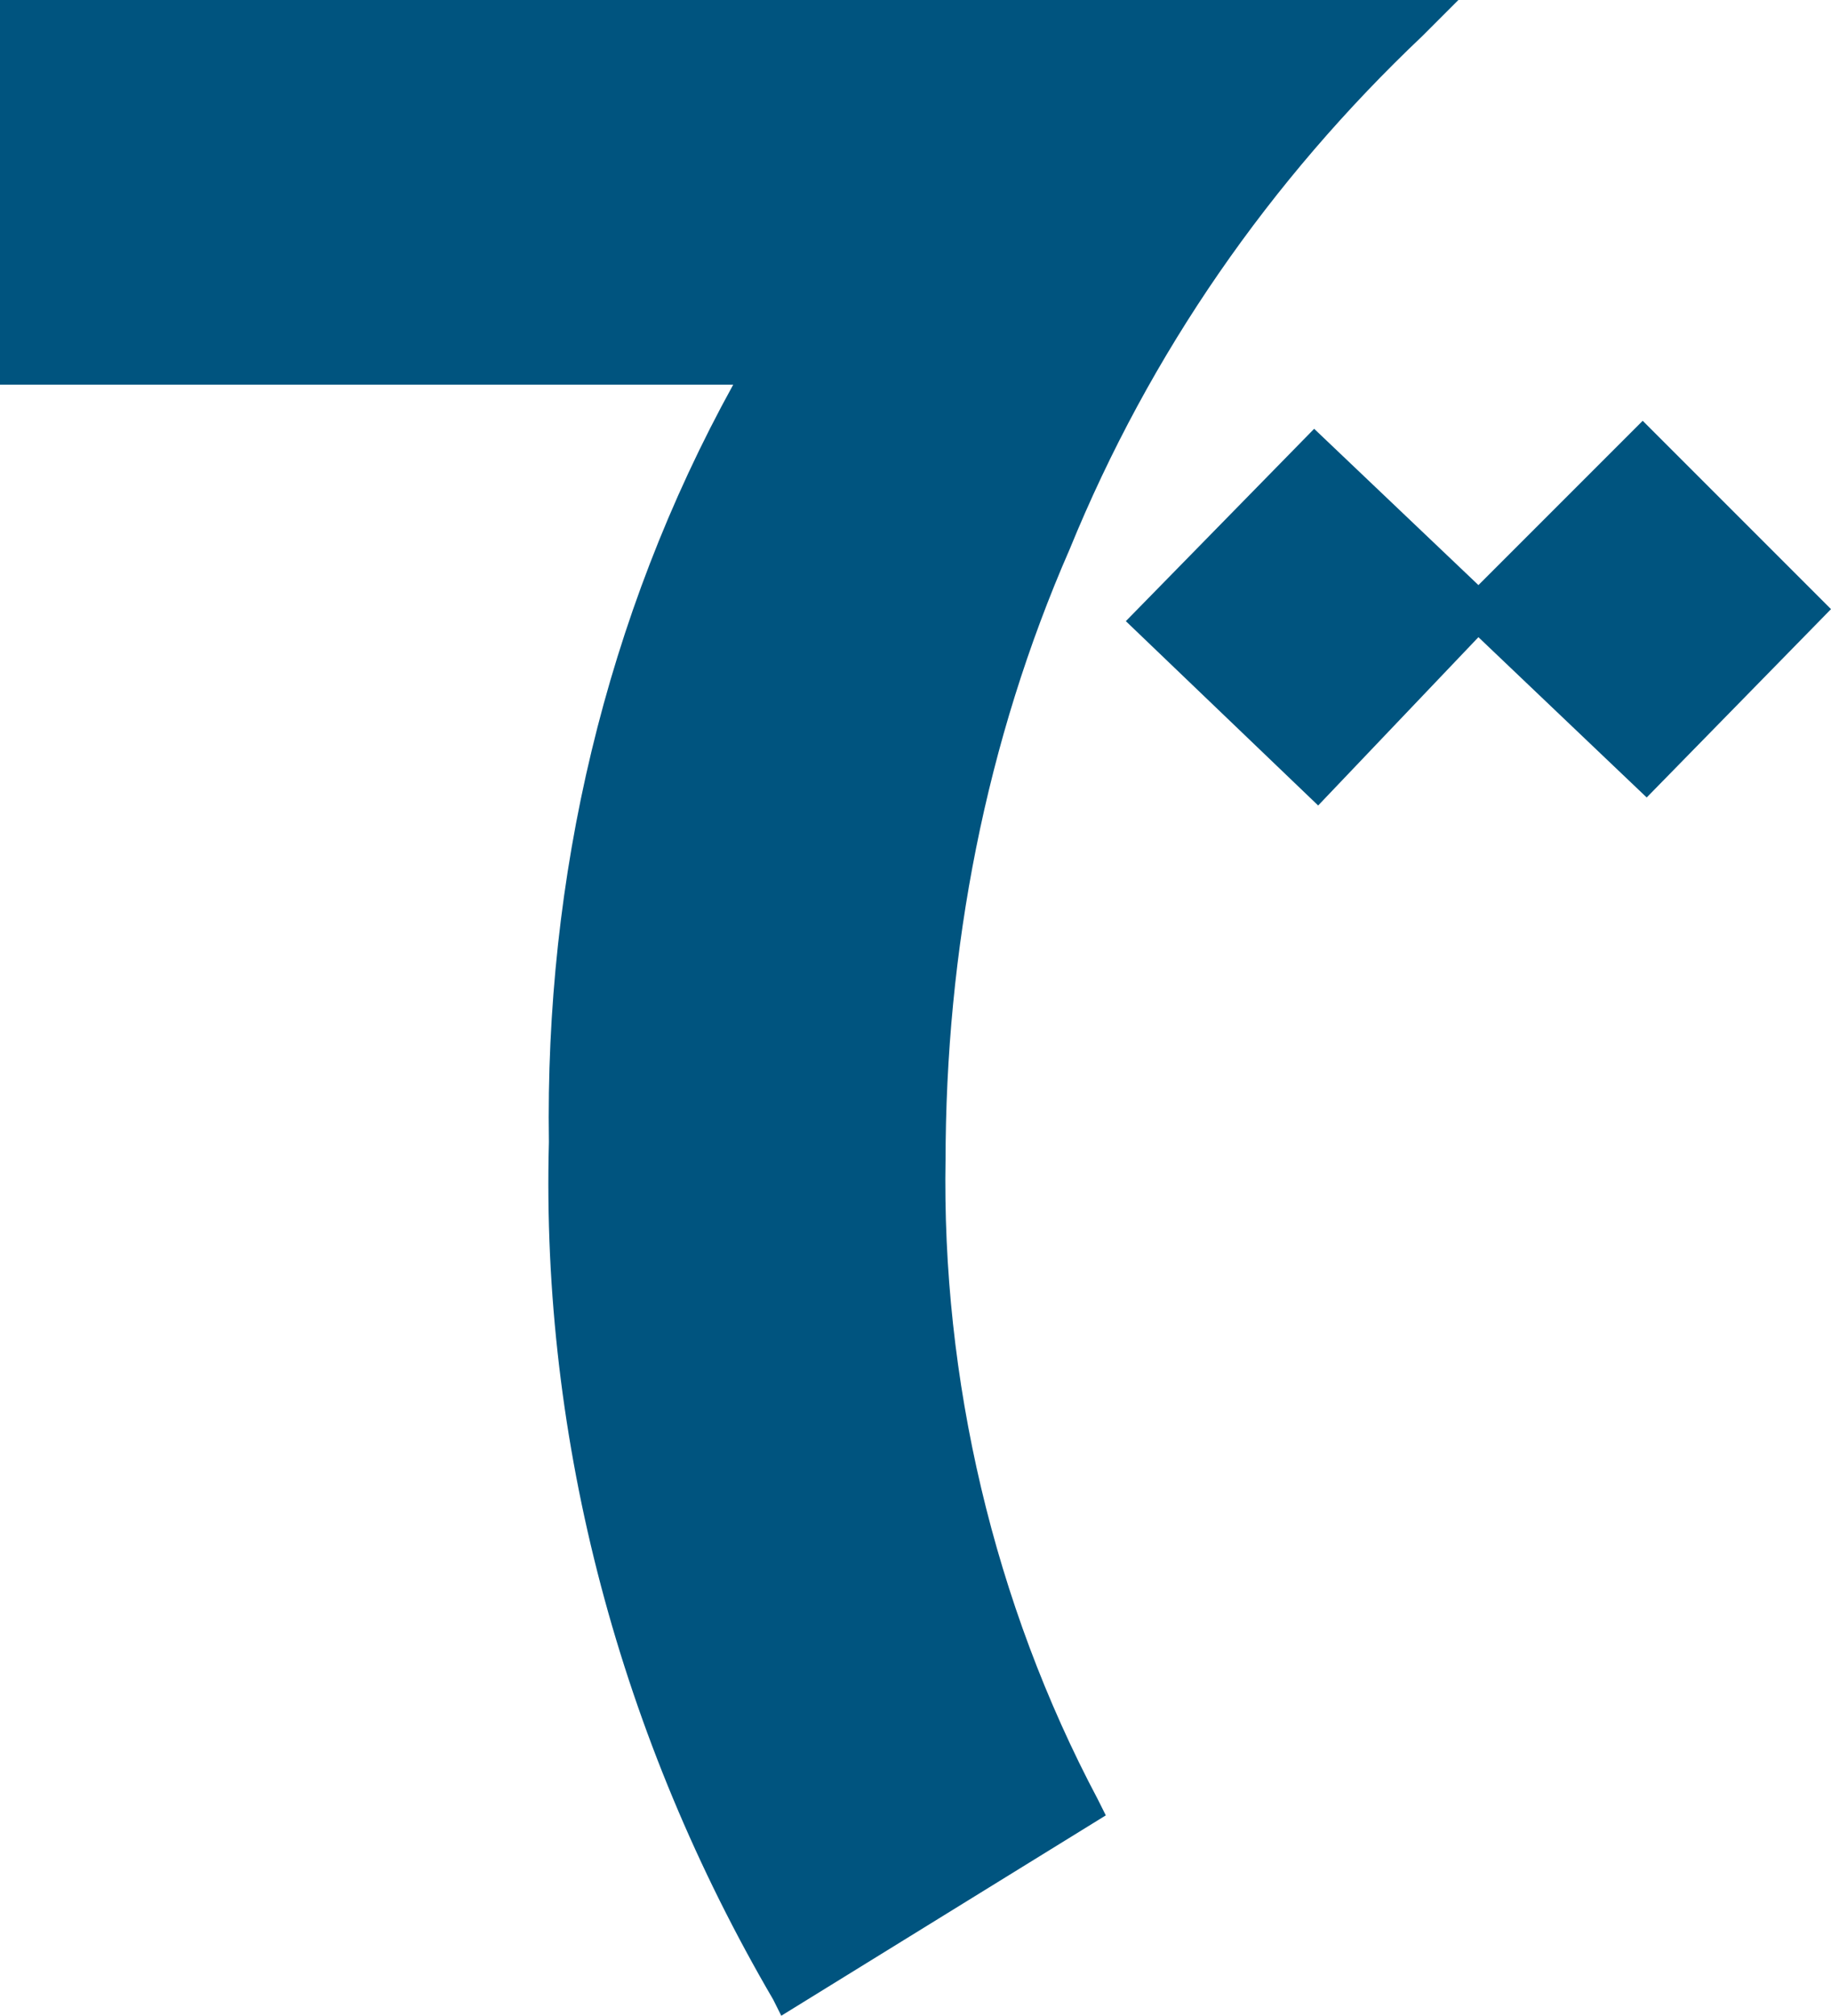
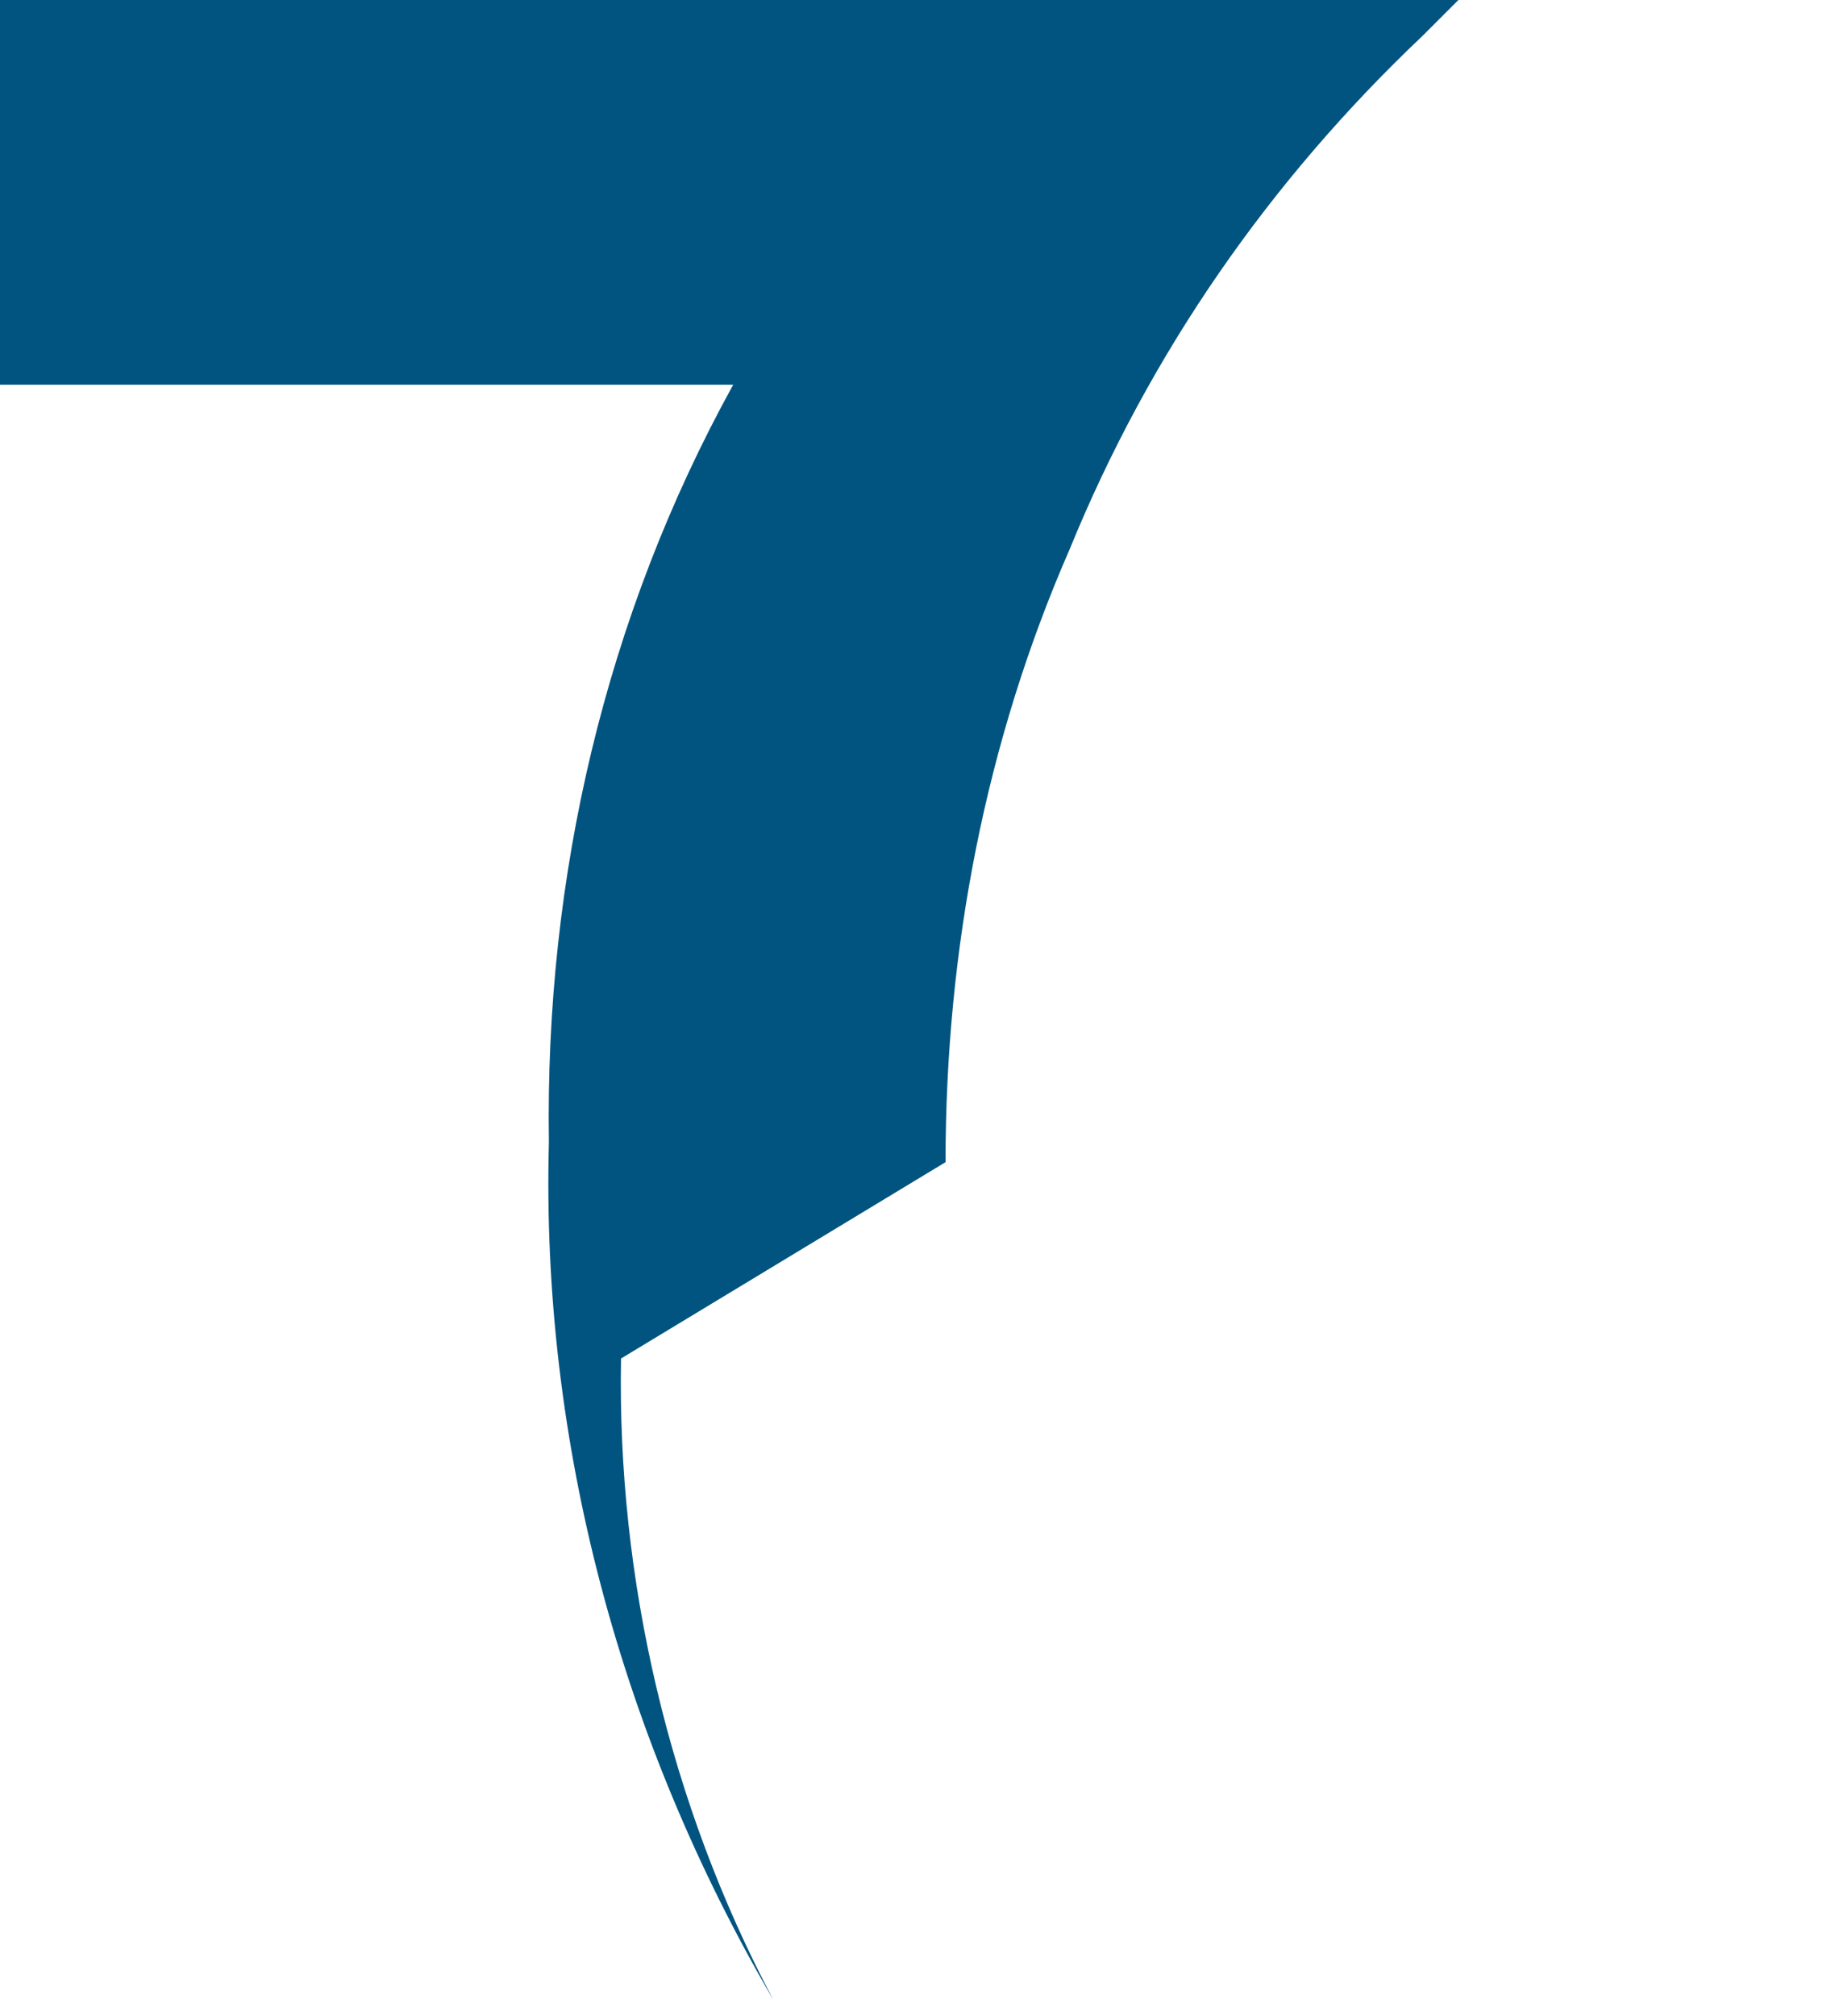
<svg xmlns="http://www.w3.org/2000/svg" version="1.1" viewBox="0 0 45.7 50.3">
  <defs>
    <style>
      .cls-1 {
        fill: #00547f;
      }
    </style>
  </defs>
  <g>
    <g id="_レイヤー_1" data-name="レイヤー_1">
      <g>
-         <path class="cls-1" d="M23.6,29c0-5.3,1-10.5,3.1-15.3h0c2-4.9,5-9.2,8.8-12.8L36.4,0H0v9.6h18.3c-3.2,5.8-4.7,12.3-4.6,18.9-.2,7.5,1.8,14.9,5.6,21.4l.2.4,8.1-5-.2-.4c-2.6-4.9-3.9-10.5-3.8-16Z" />
-         <polygon class="cls-1" points="41 10.5 36.9 14.6 32.8 10.7 28.1 15.5 32.9 20.1 36.9 15.9 41.1 19.9 45.7 15.2 41 10.5" />
+         <path class="cls-1" d="M23.6,29c0-5.3,1-10.5,3.1-15.3h0c2-4.9,5-9.2,8.8-12.8L36.4,0H0v9.6h18.3c-3.2,5.8-4.7,12.3-4.6,18.9-.2,7.5,1.8,14.9,5.6,21.4c-2.6-4.9-3.9-10.5-3.8-16Z" />
      </g>
    </g>
  </g>
</svg>